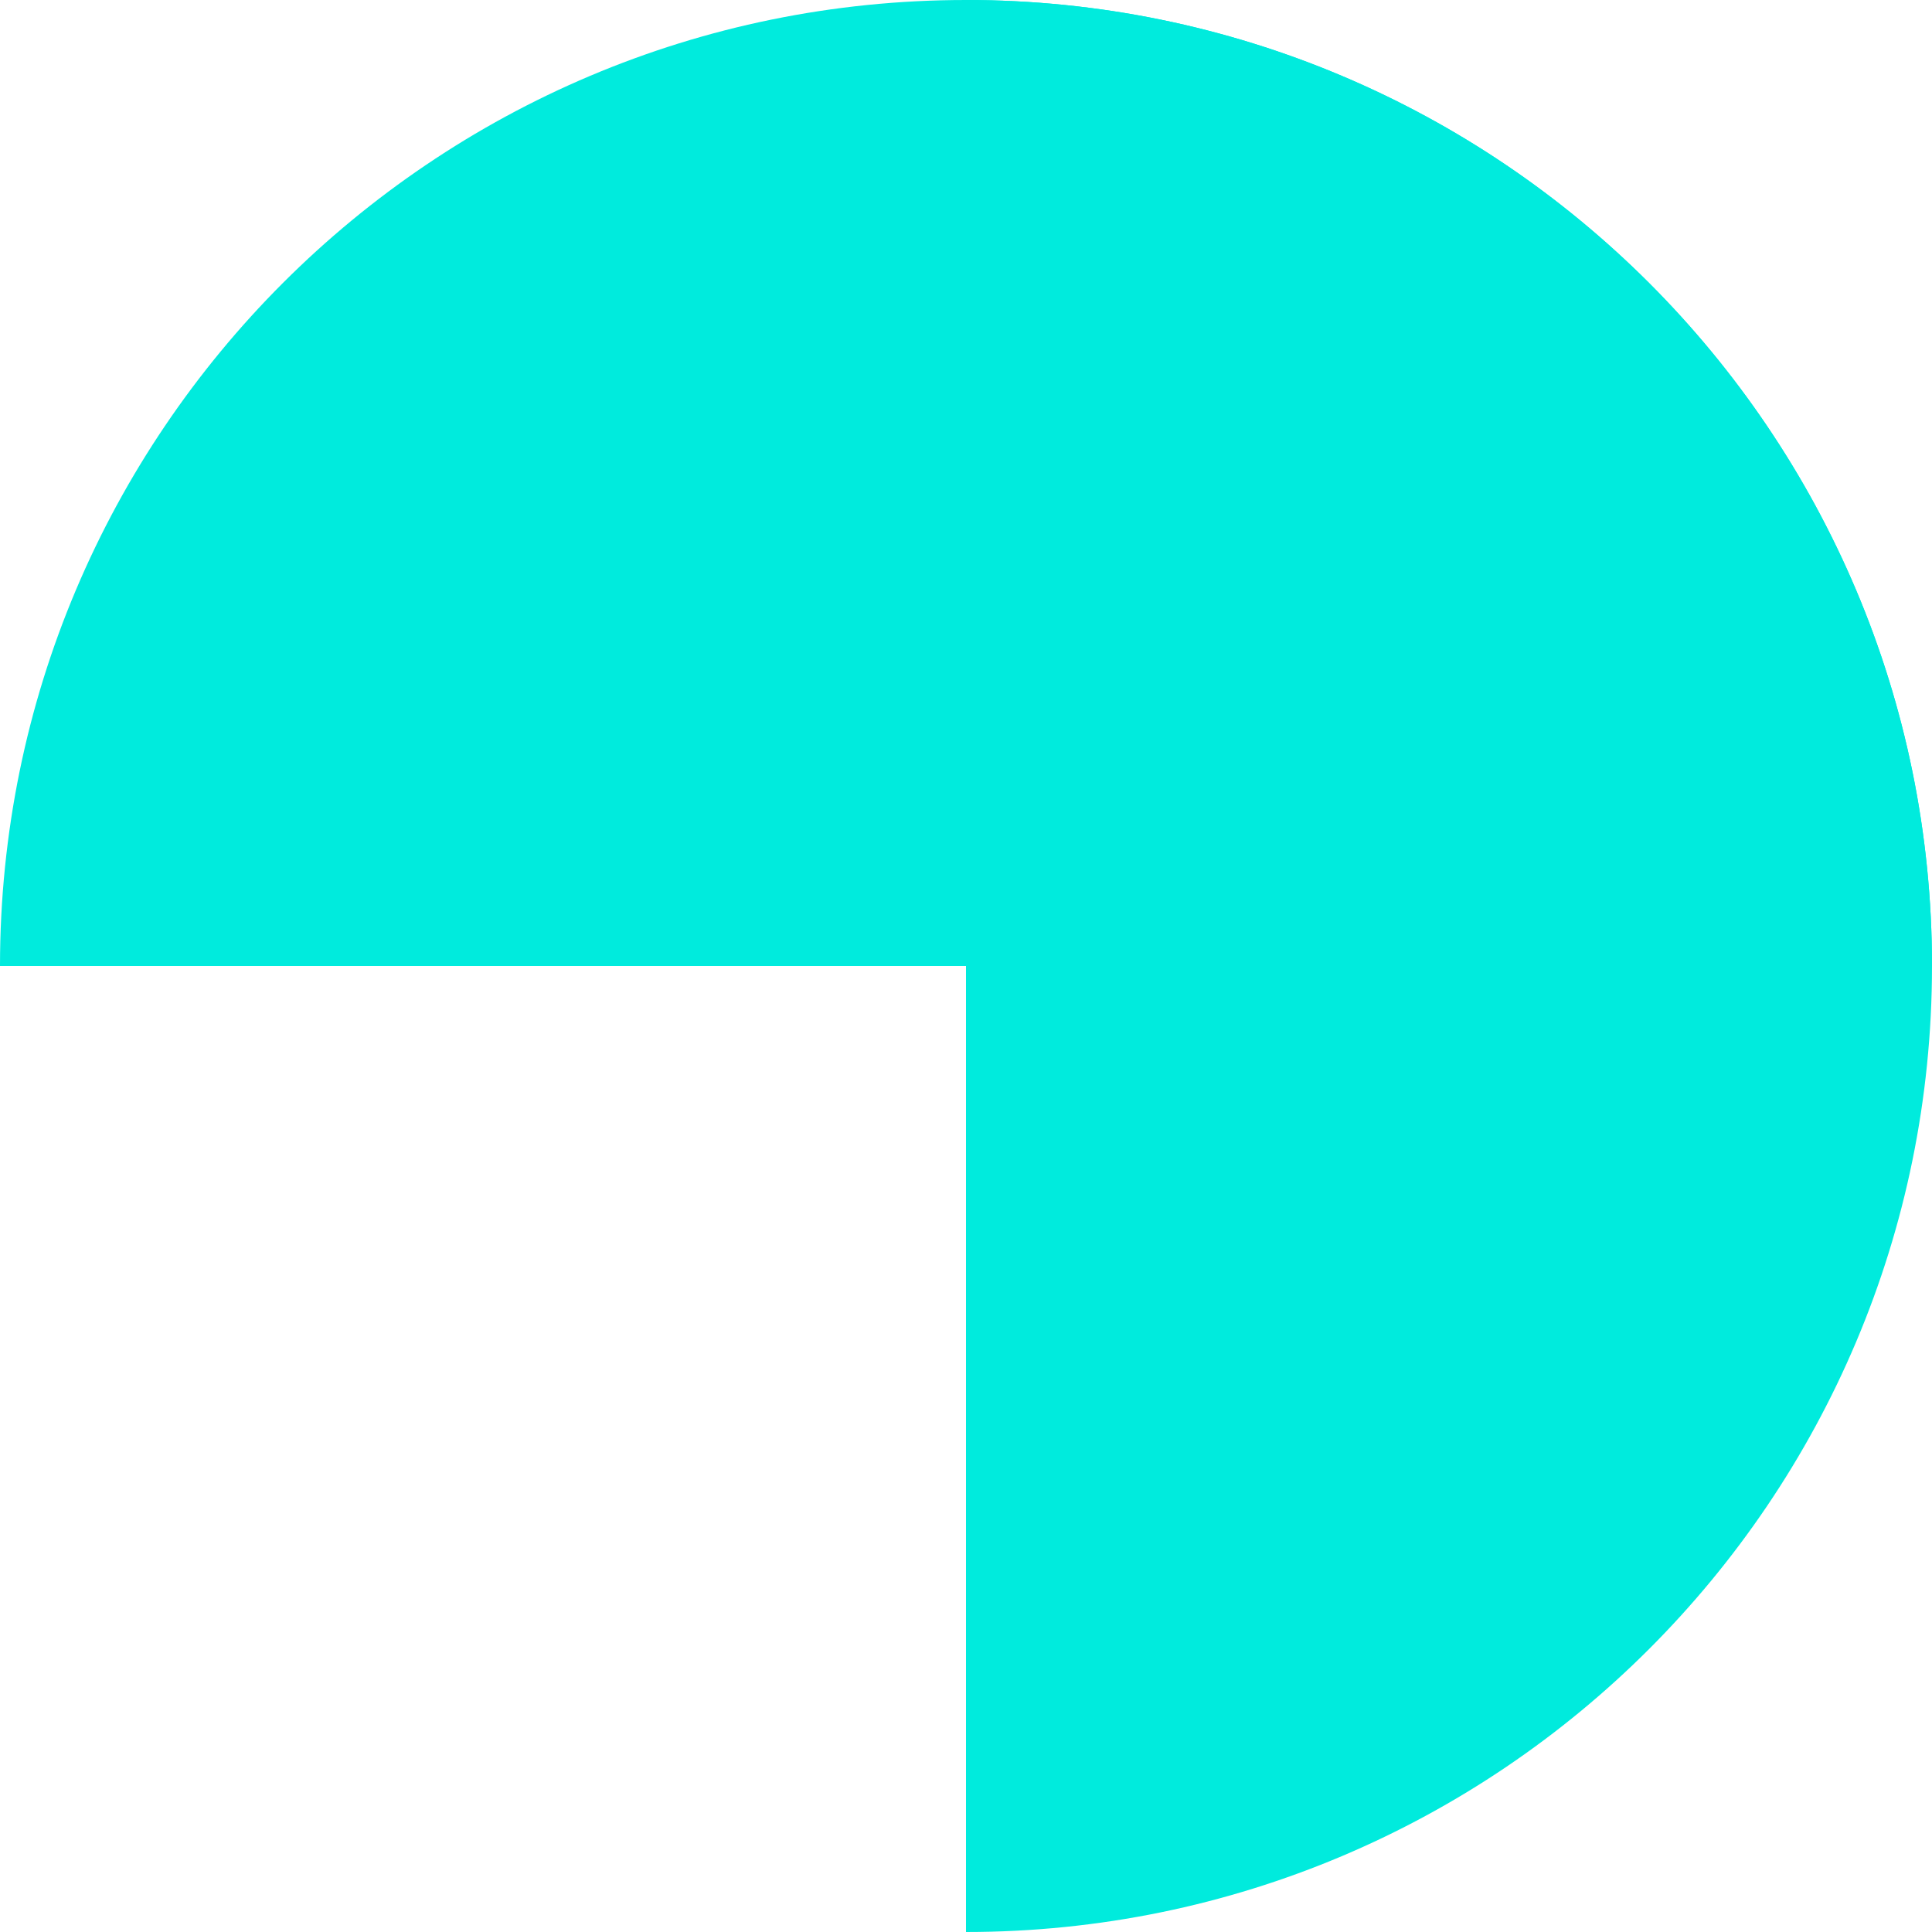
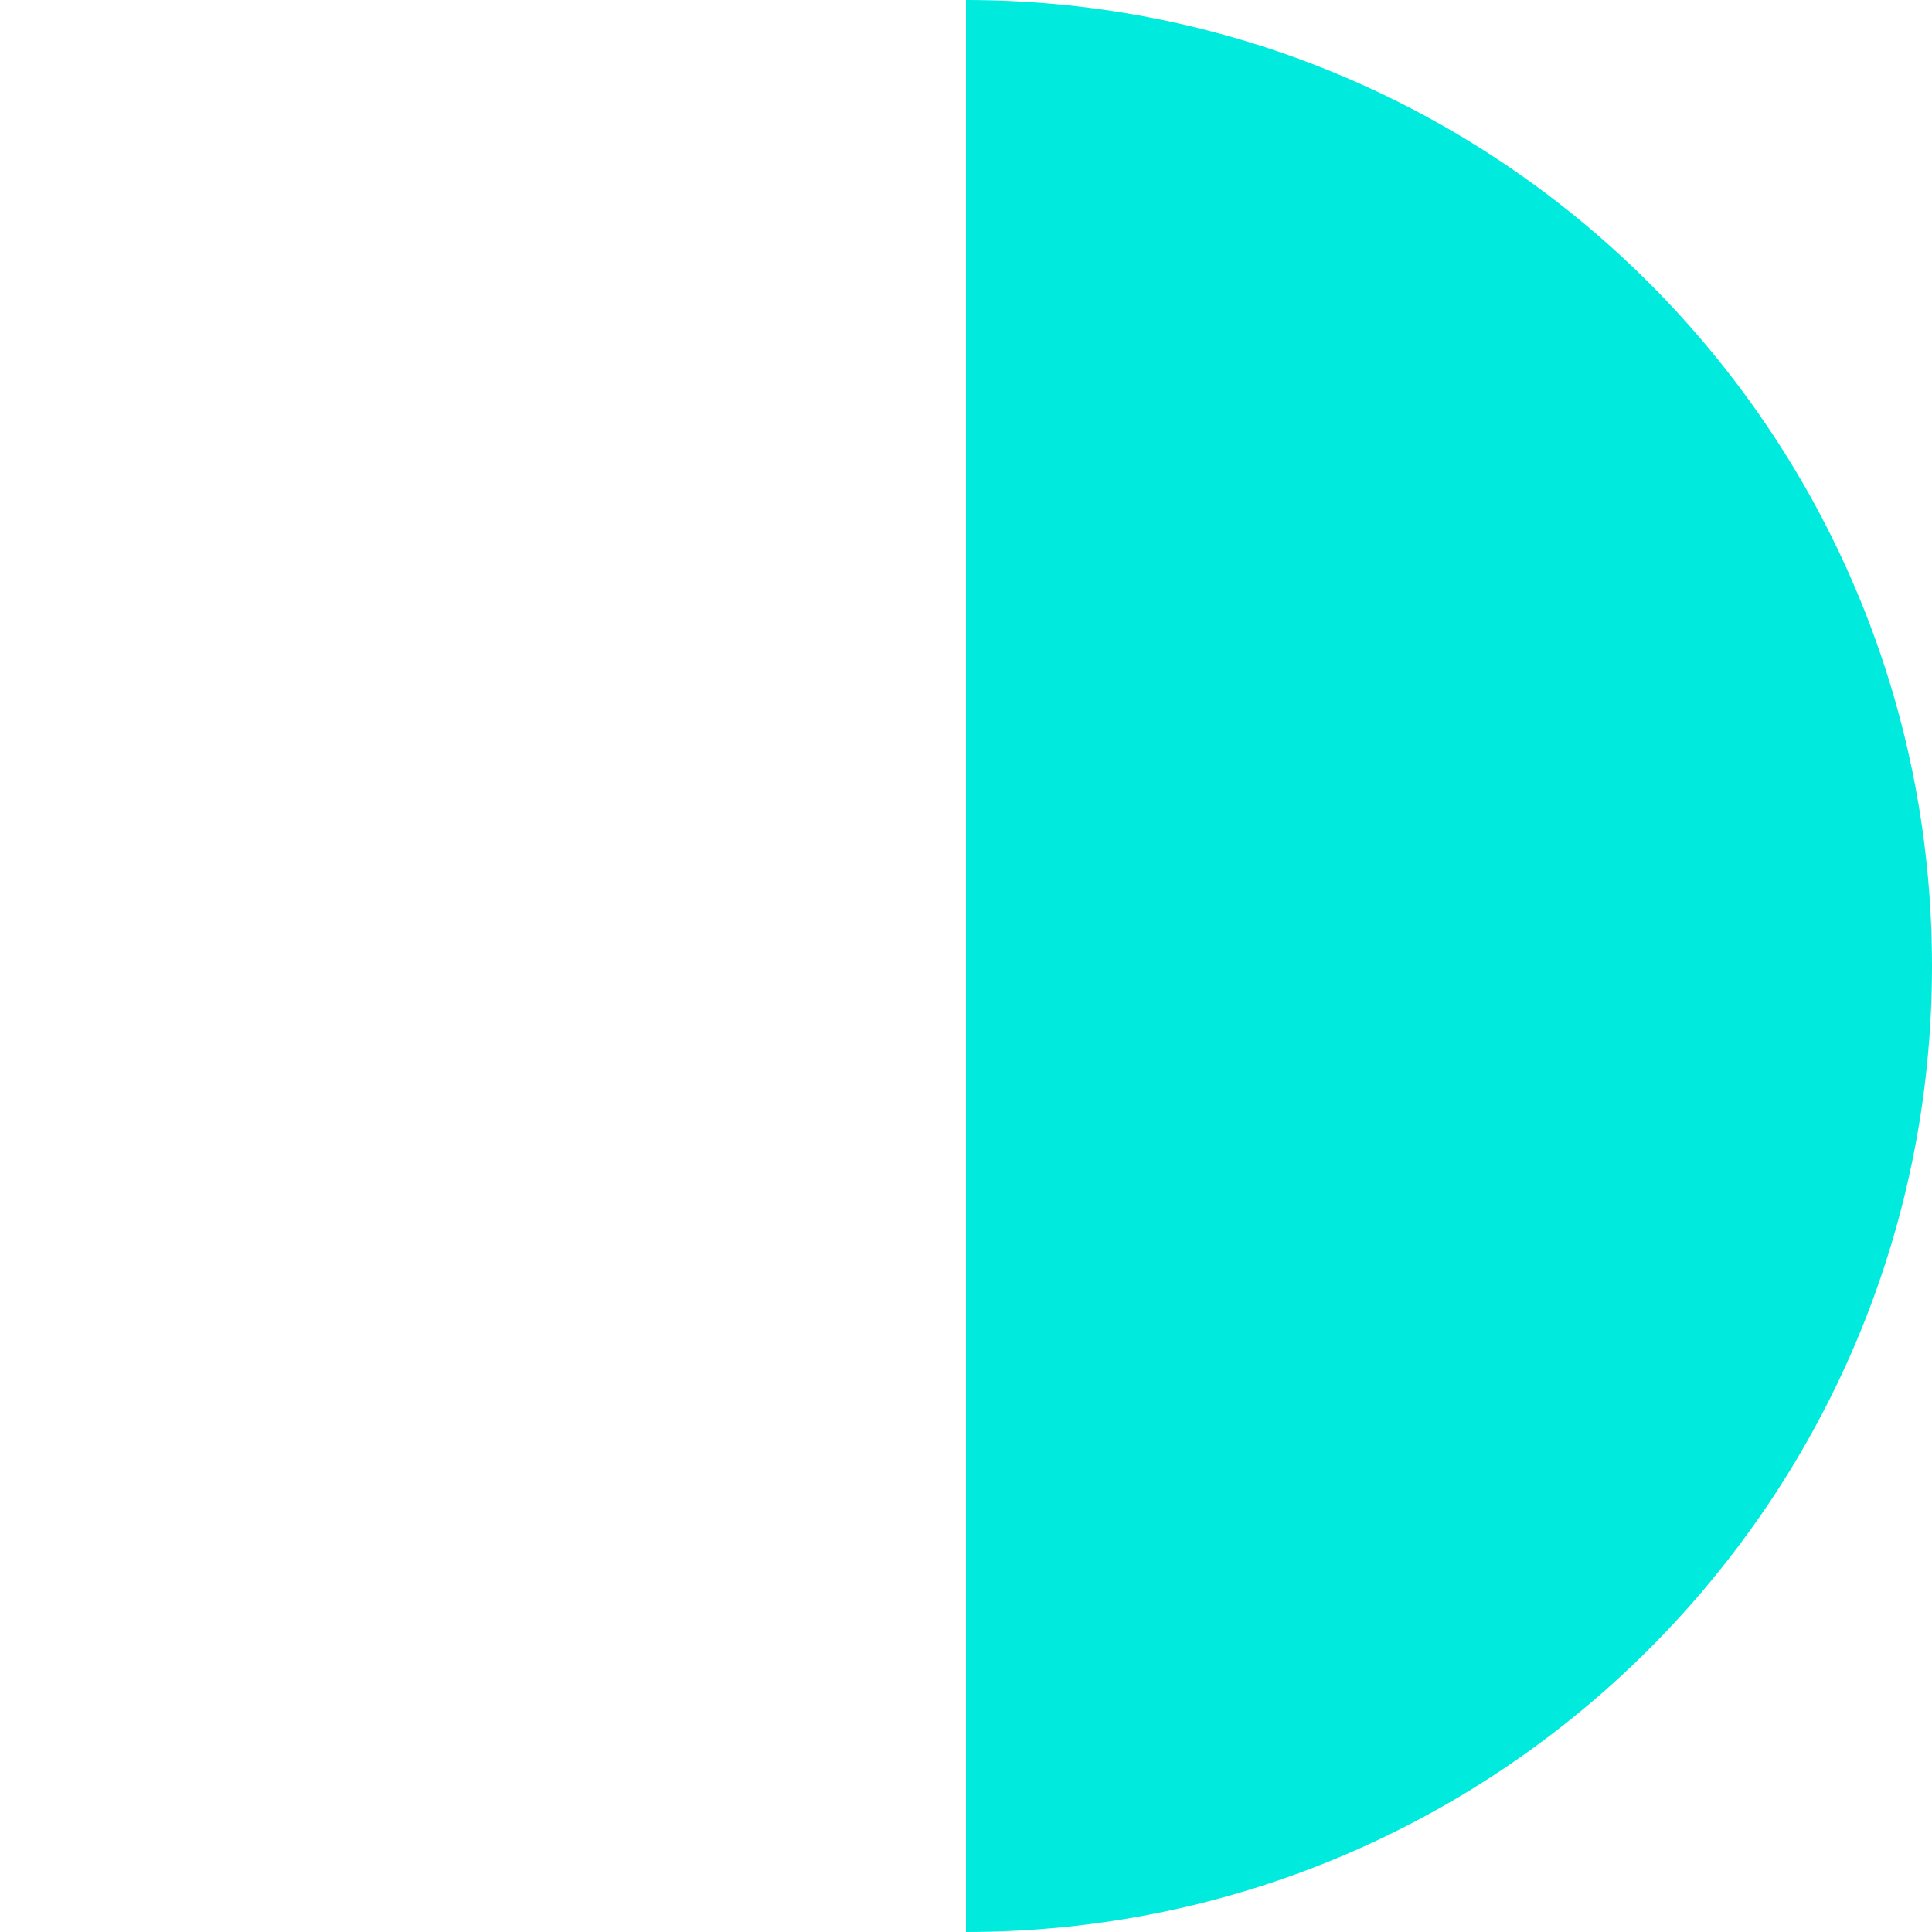
<svg xmlns="http://www.w3.org/2000/svg" width="74" height="74" viewBox="0 0 74 74" fill="none">
-   <path d="M74 37C74 16.566 57.434 -9.7765e-08 37 -2.77743e-06C16.566 -5.4571e-06 2.67967e-06 16.566 0 37L74 37Z" fill="#00EBDD" />
  <path d="M37 74C57.434 74 74 57.434 74 37C74 16.566 57.434 0 37 0L37 74Z" fill="#00EBDD" />
</svg>